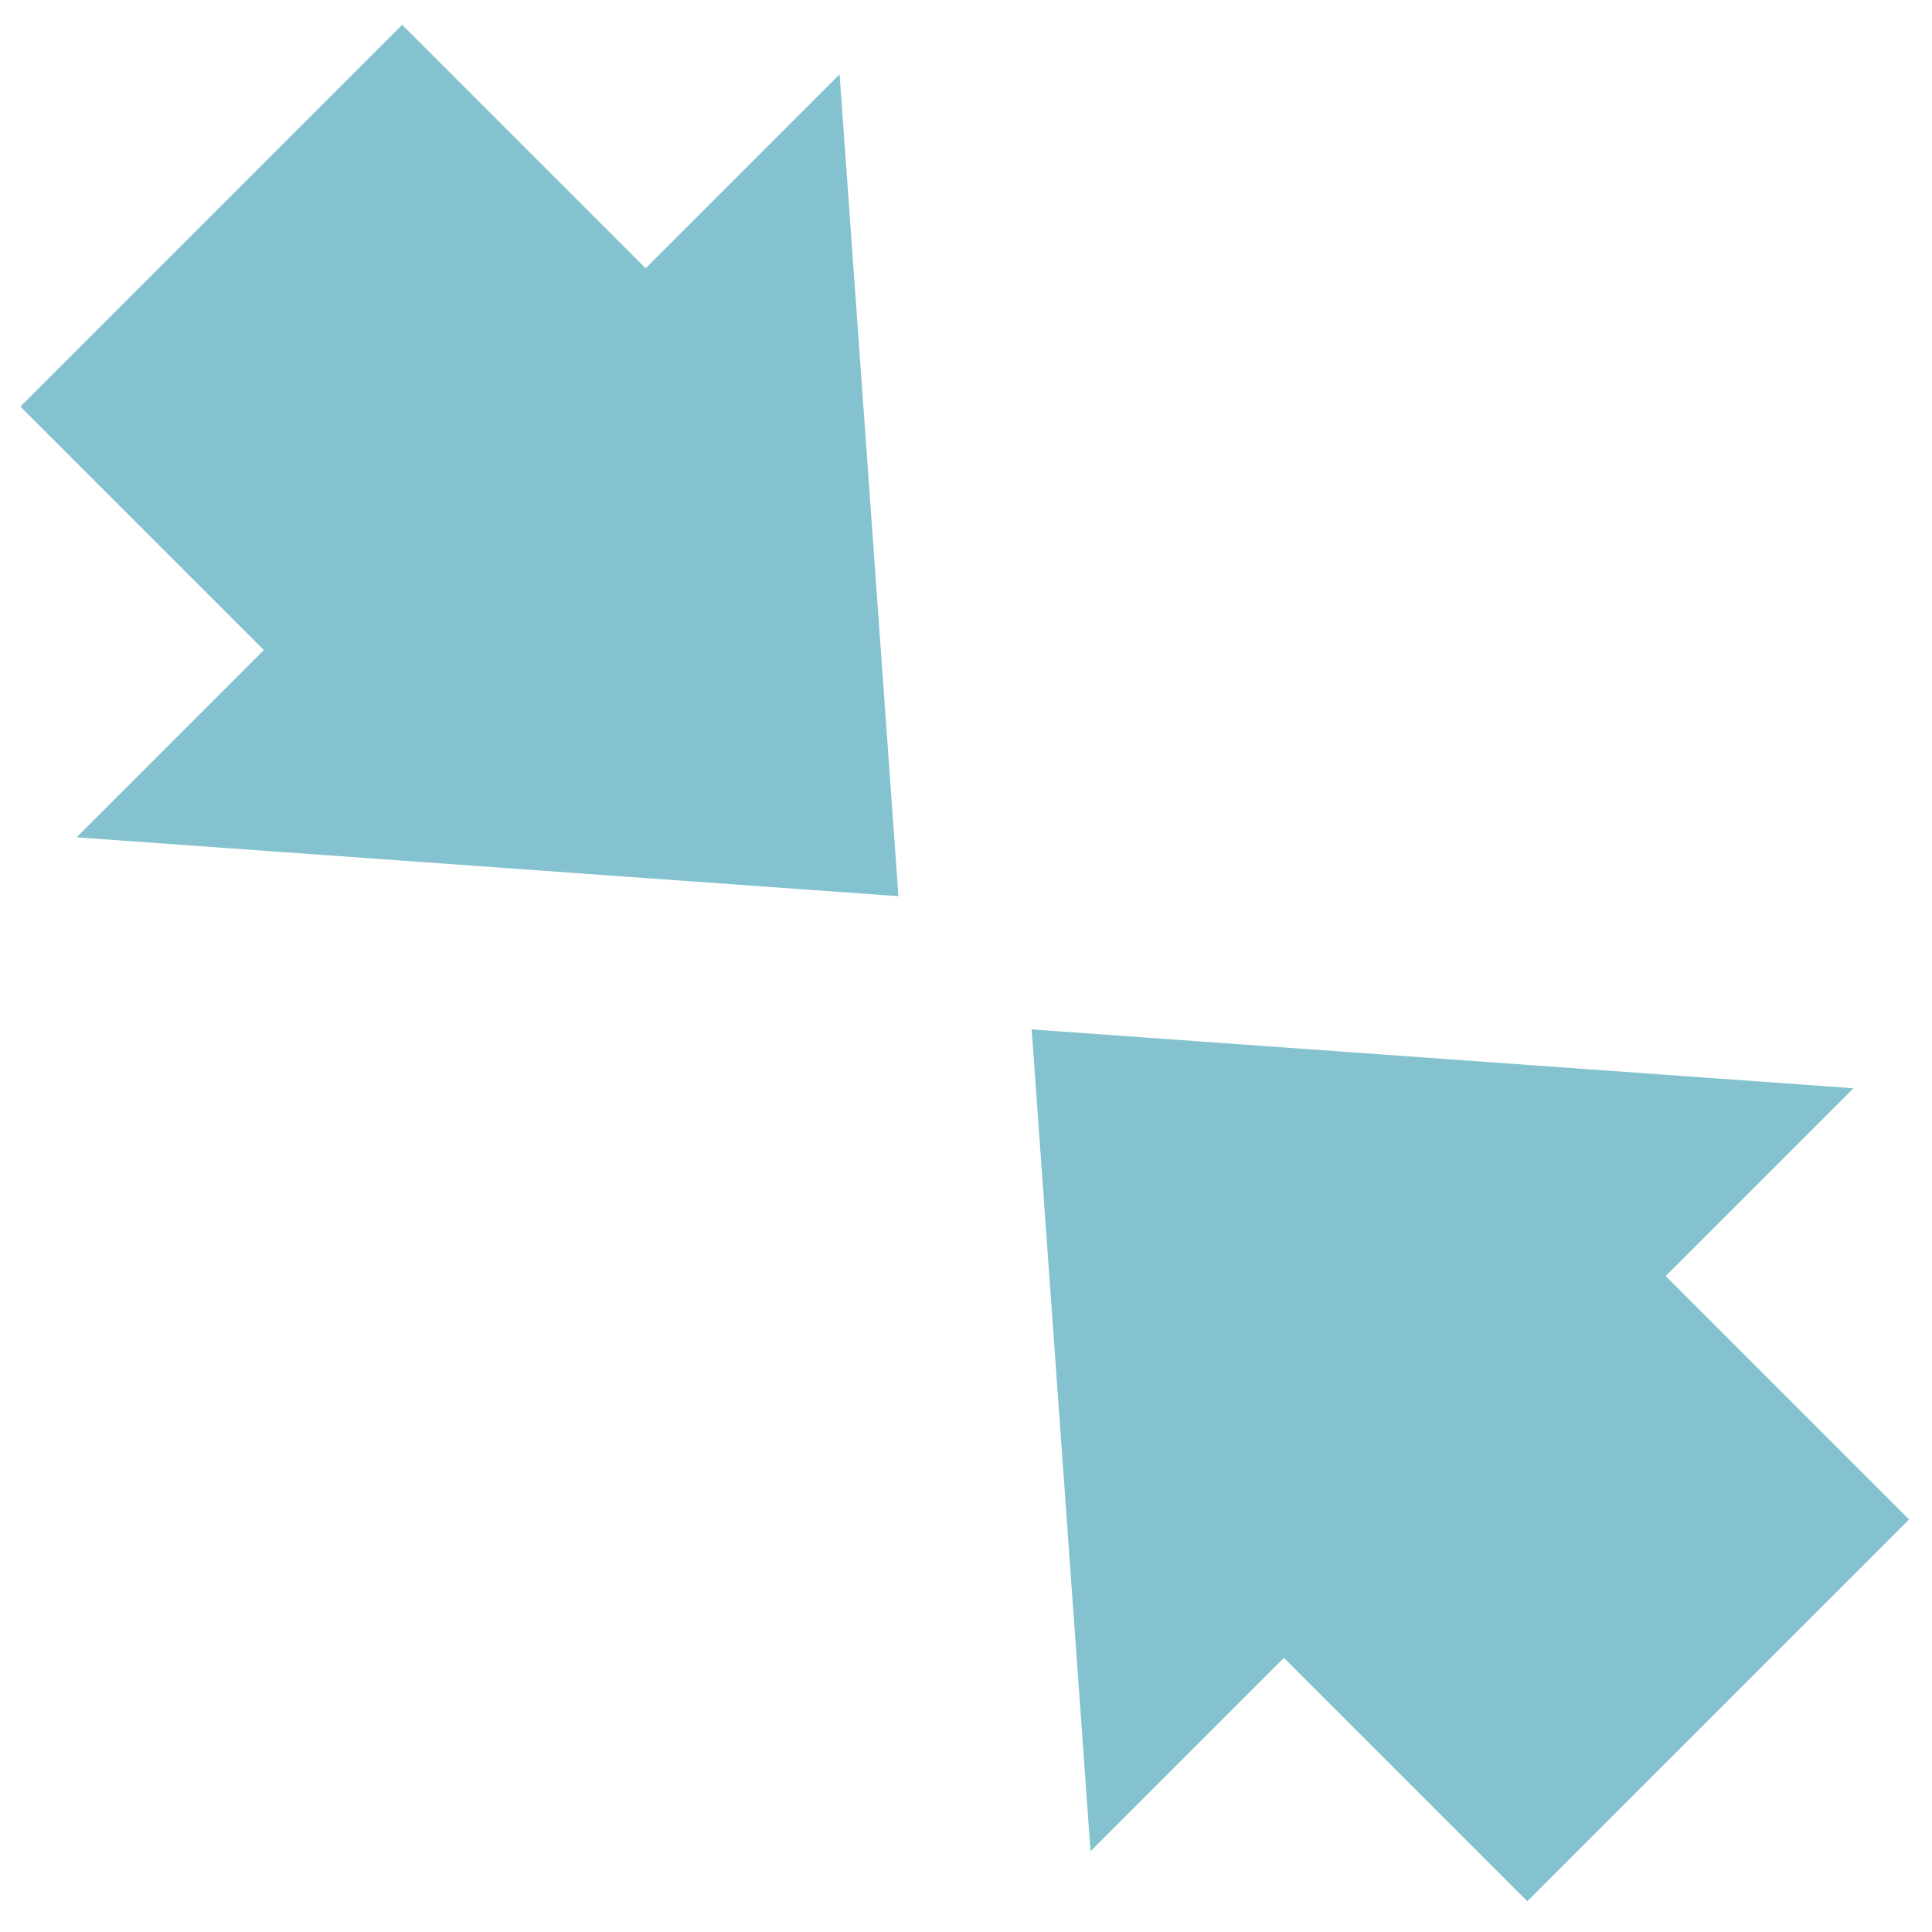
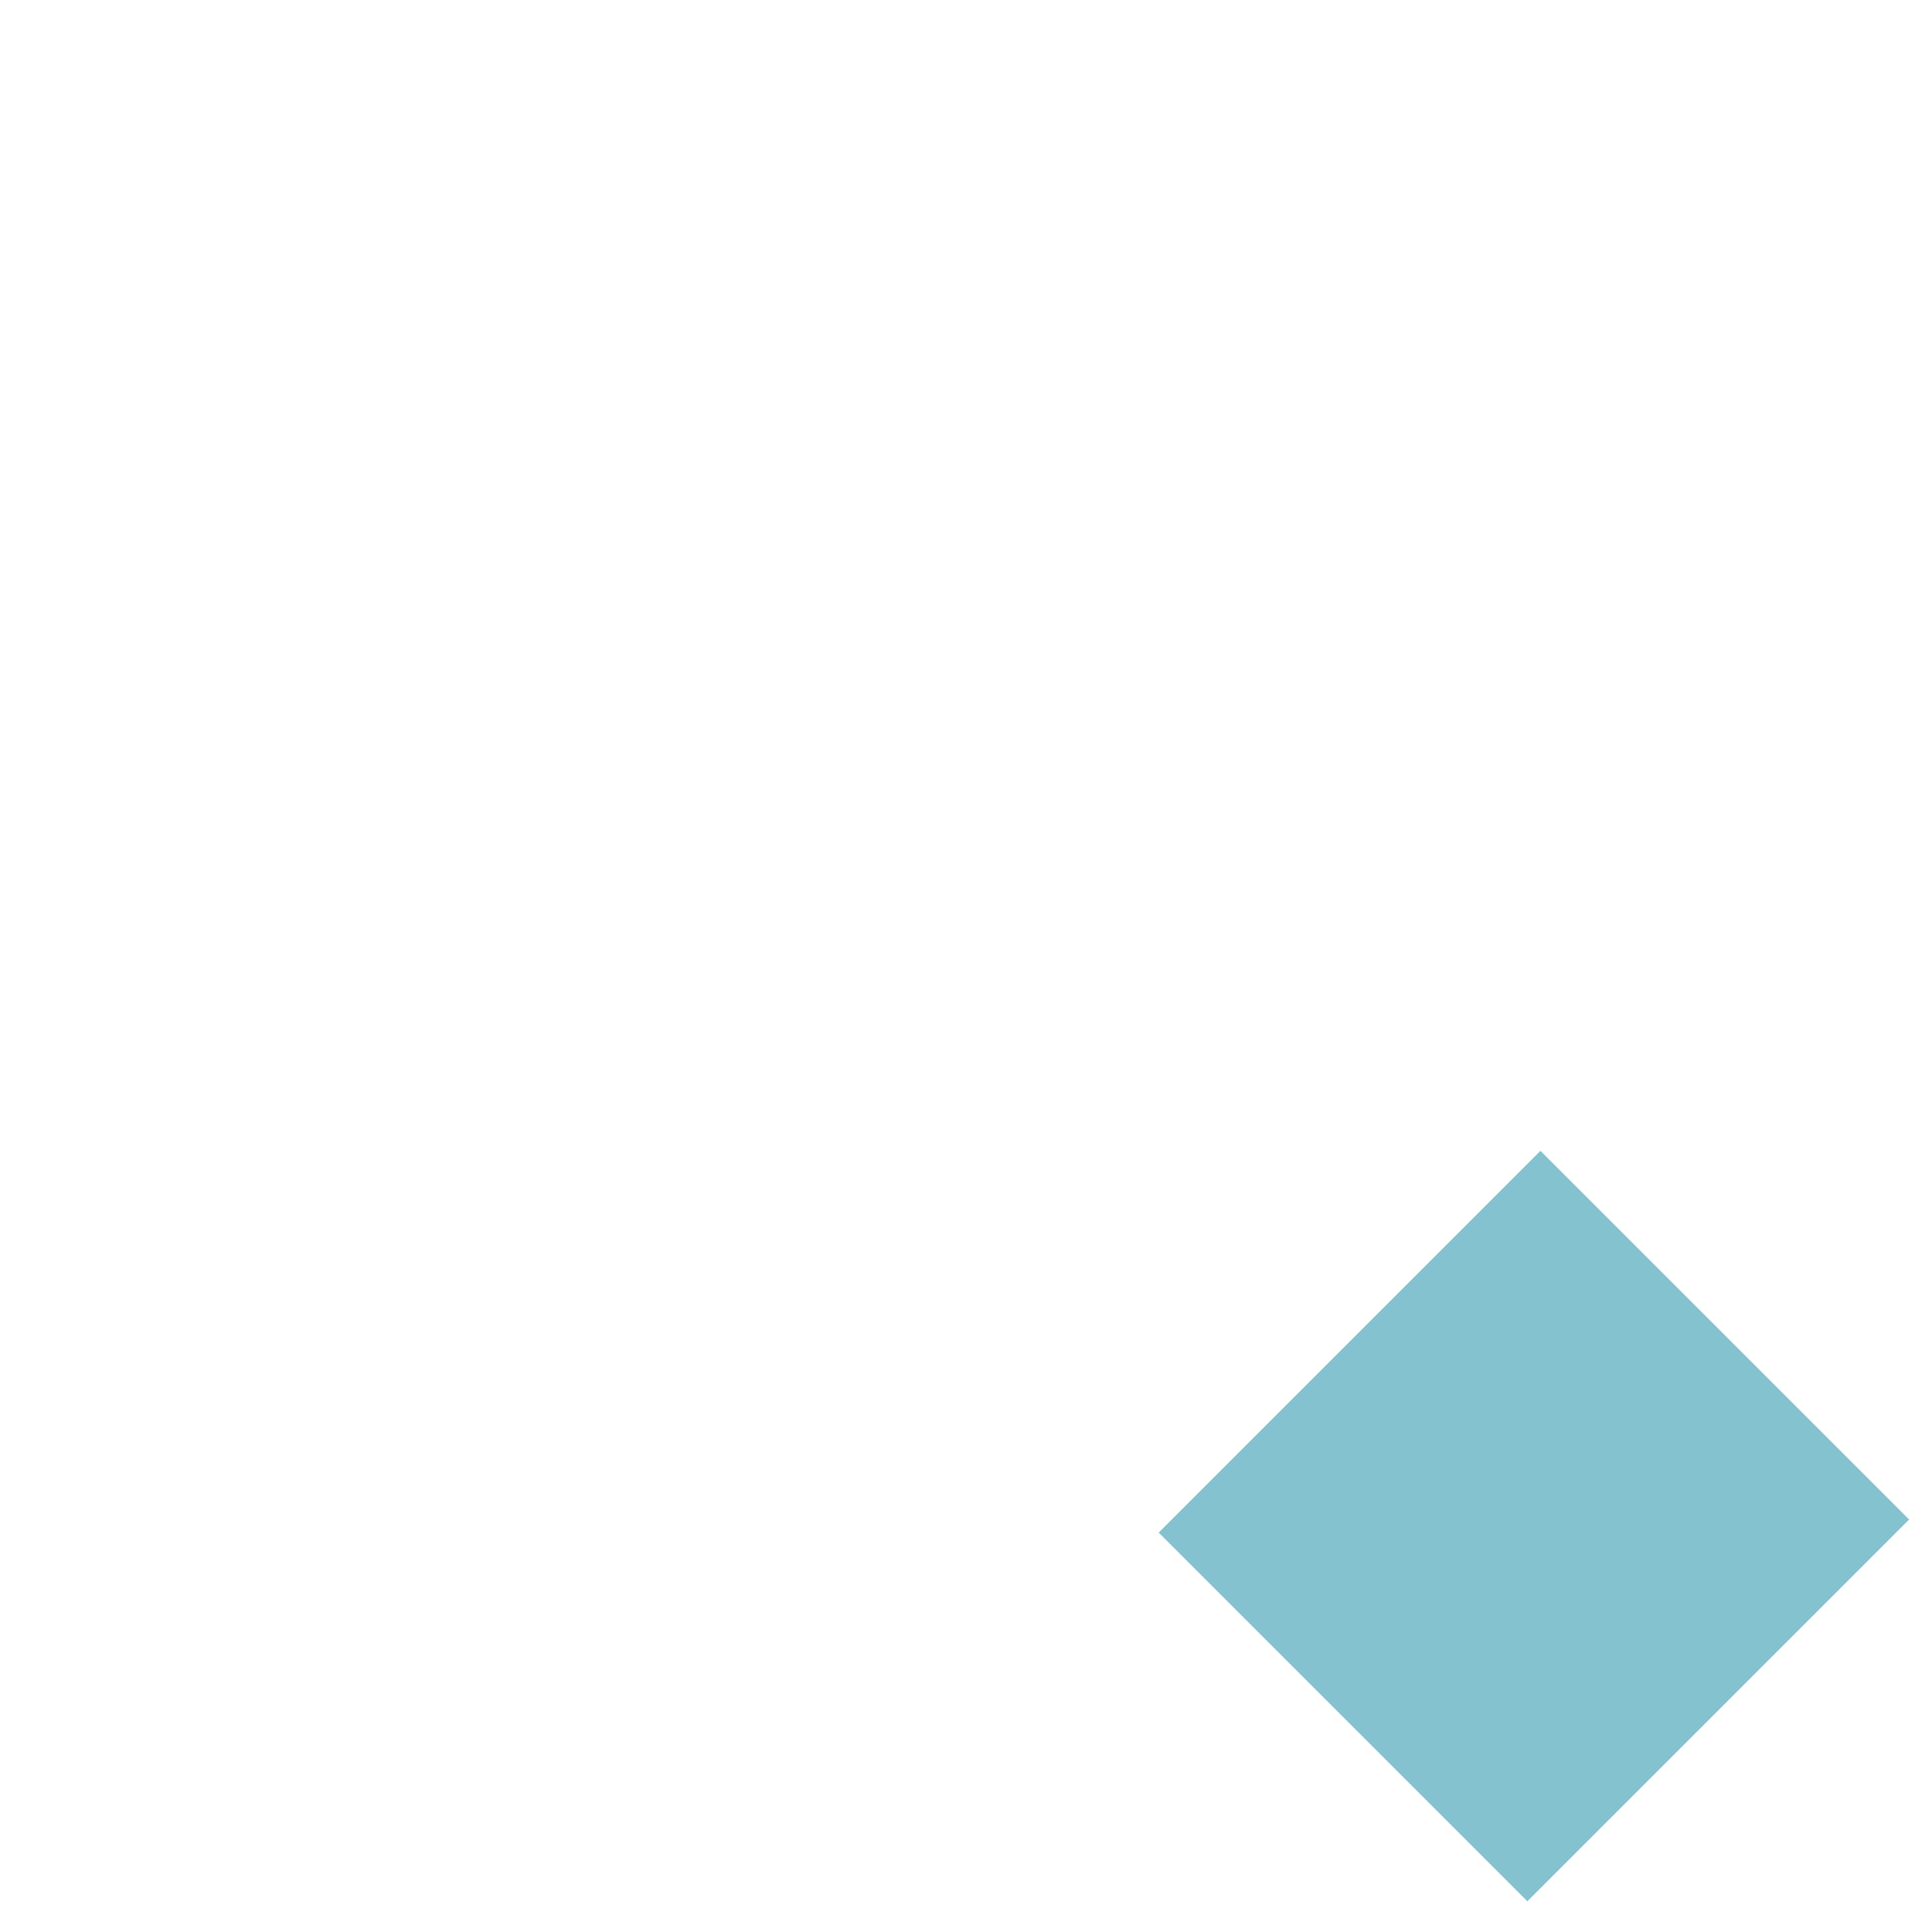
<svg xmlns="http://www.w3.org/2000/svg" version="1.1" id="_x32_" x="0px" y="0px" viewBox="0 0 512 512" style="enable-background:new 0 0 512 512;" xml:space="preserve">
  <style type="text/css">
	.st0{fill:#84C2CF;}
</style>
-   <rect x="33.3" y="36.9" transform="matrix(0.707 -0.707 0.707 0.707 -44.229 105.191)" class="st0" width="143.1" height="138.2" />
-   <polygon class="st0" points="20.3,221.9 222.5,19.7 238.1,237.5 " />
  <rect x="335" y="335.3" transform="matrix(0.707 -0.707 0.707 0.707 -166.844 405.942)" class="st0" width="143.1" height="138.2" />
-   <polygon class="st0" points="491.2,288.4 289,490.6 273.4,272.8 " />
</svg>